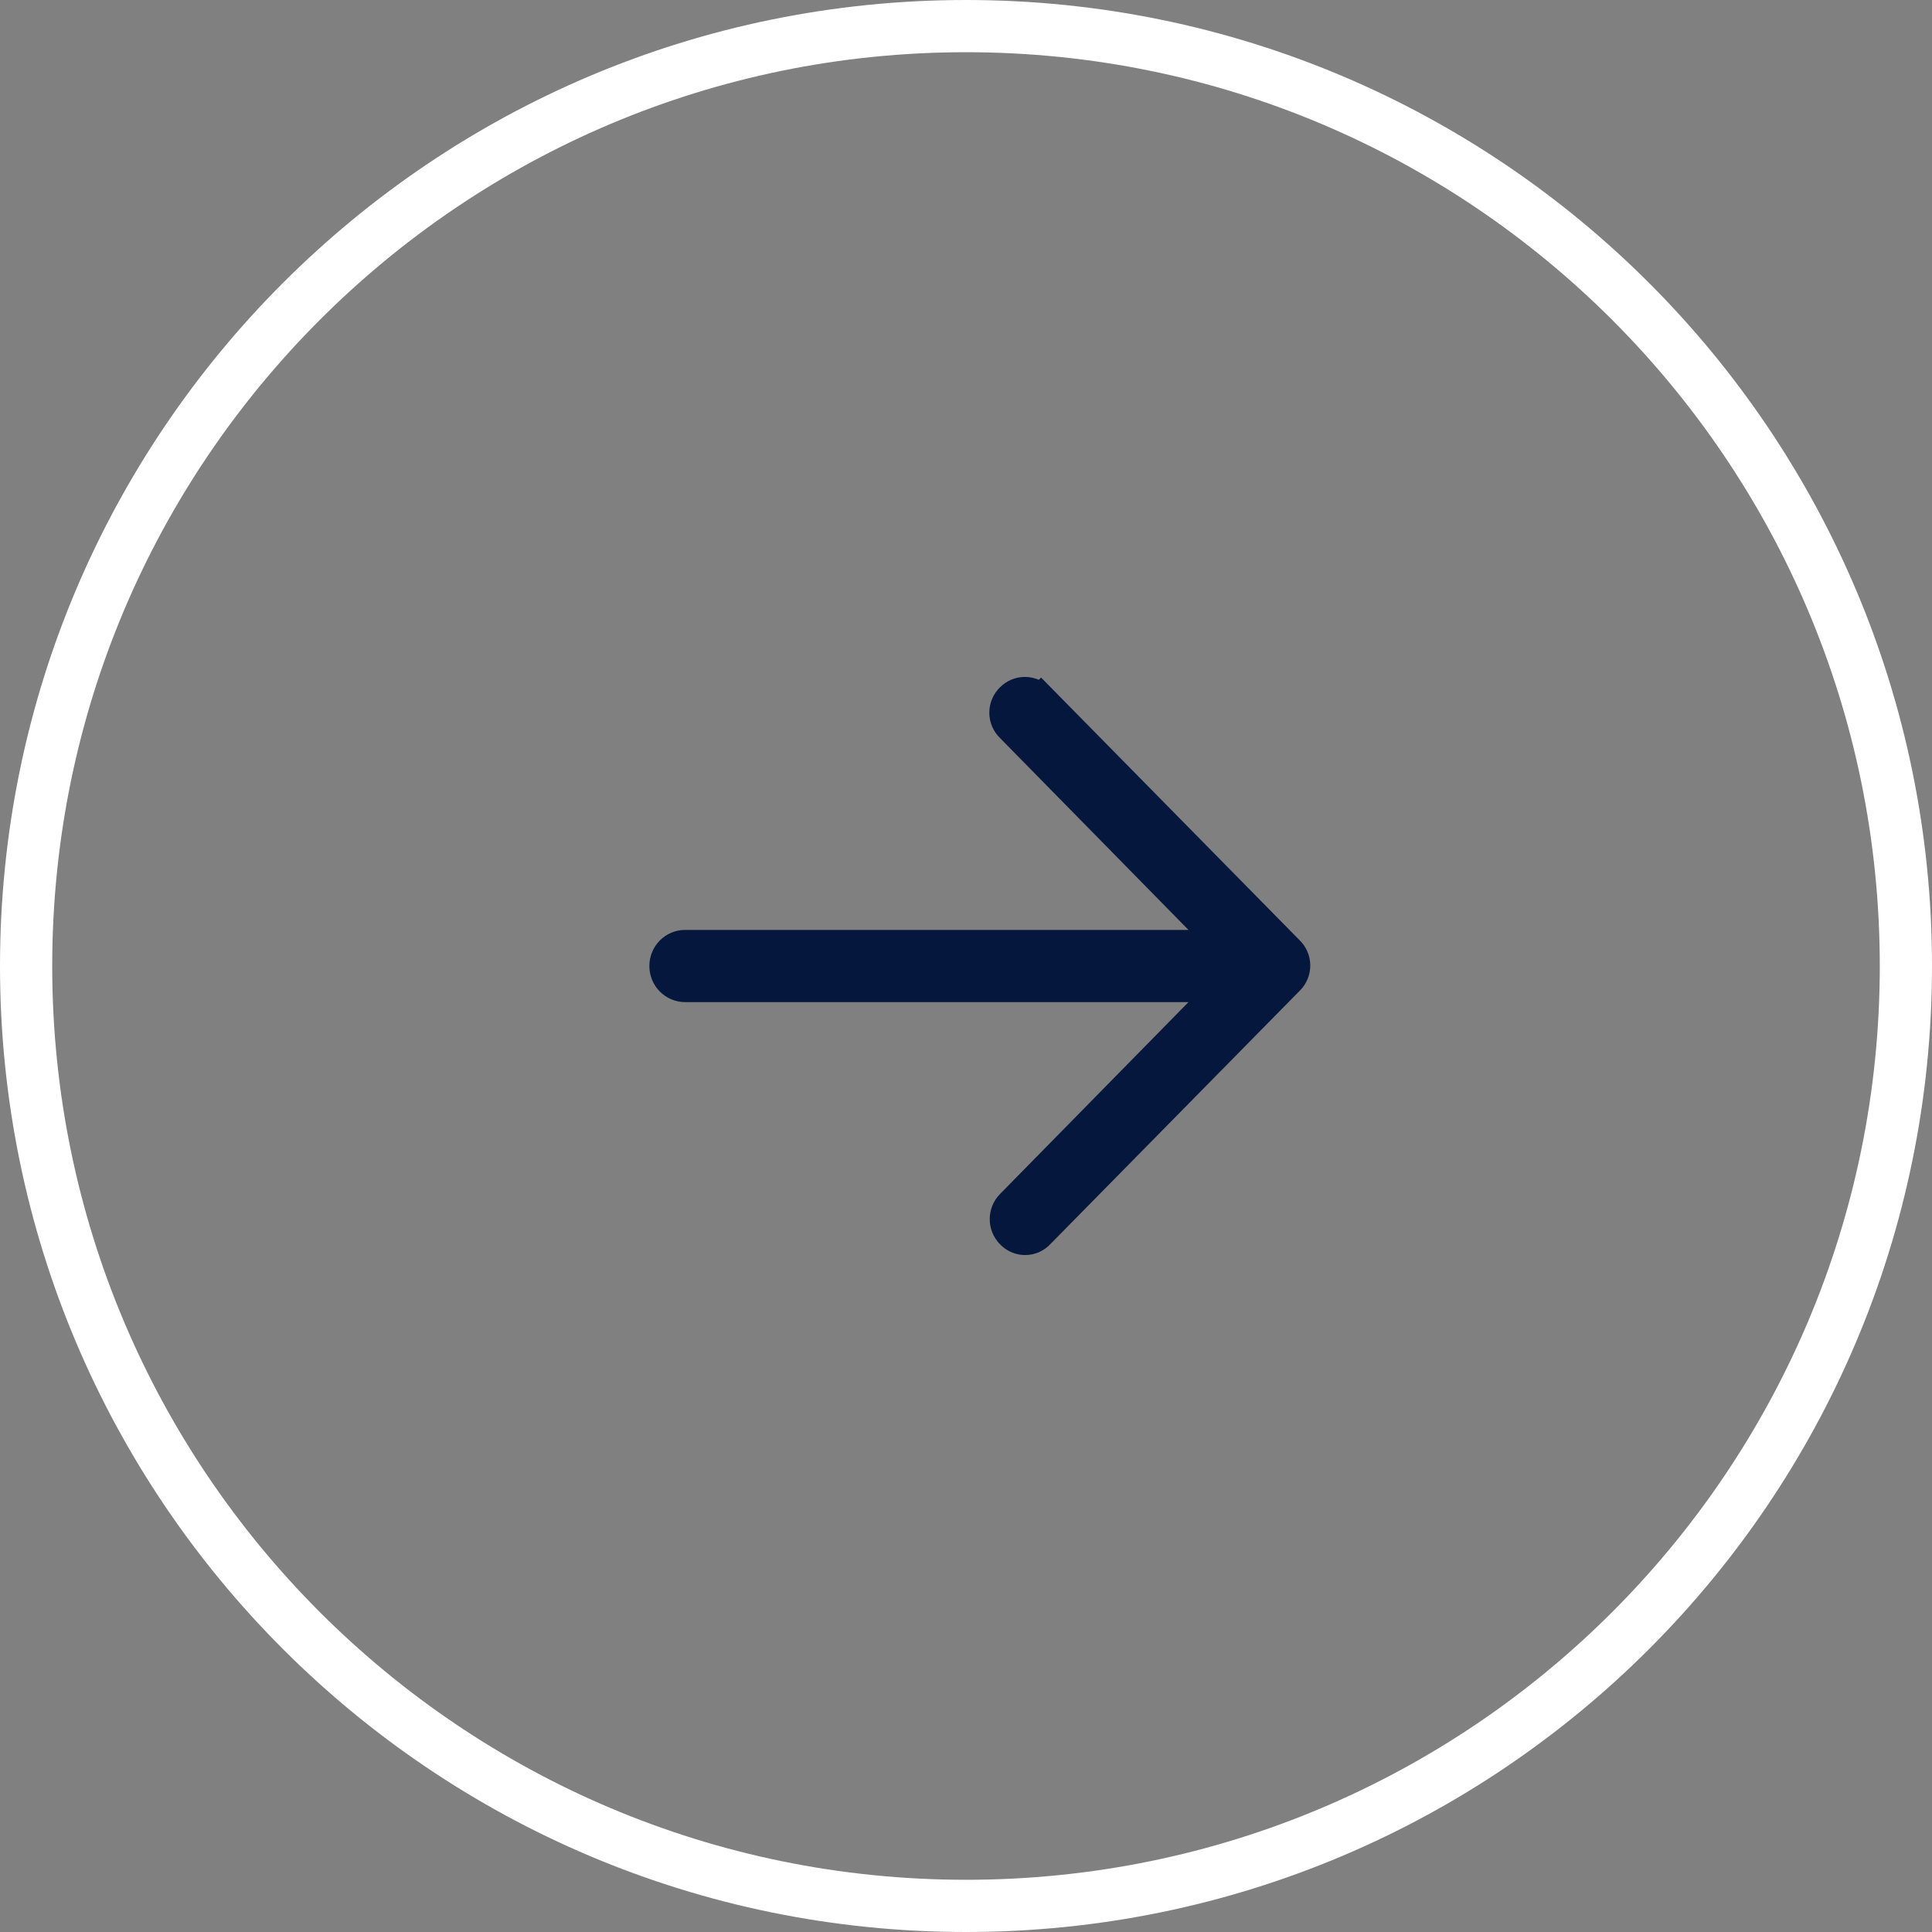
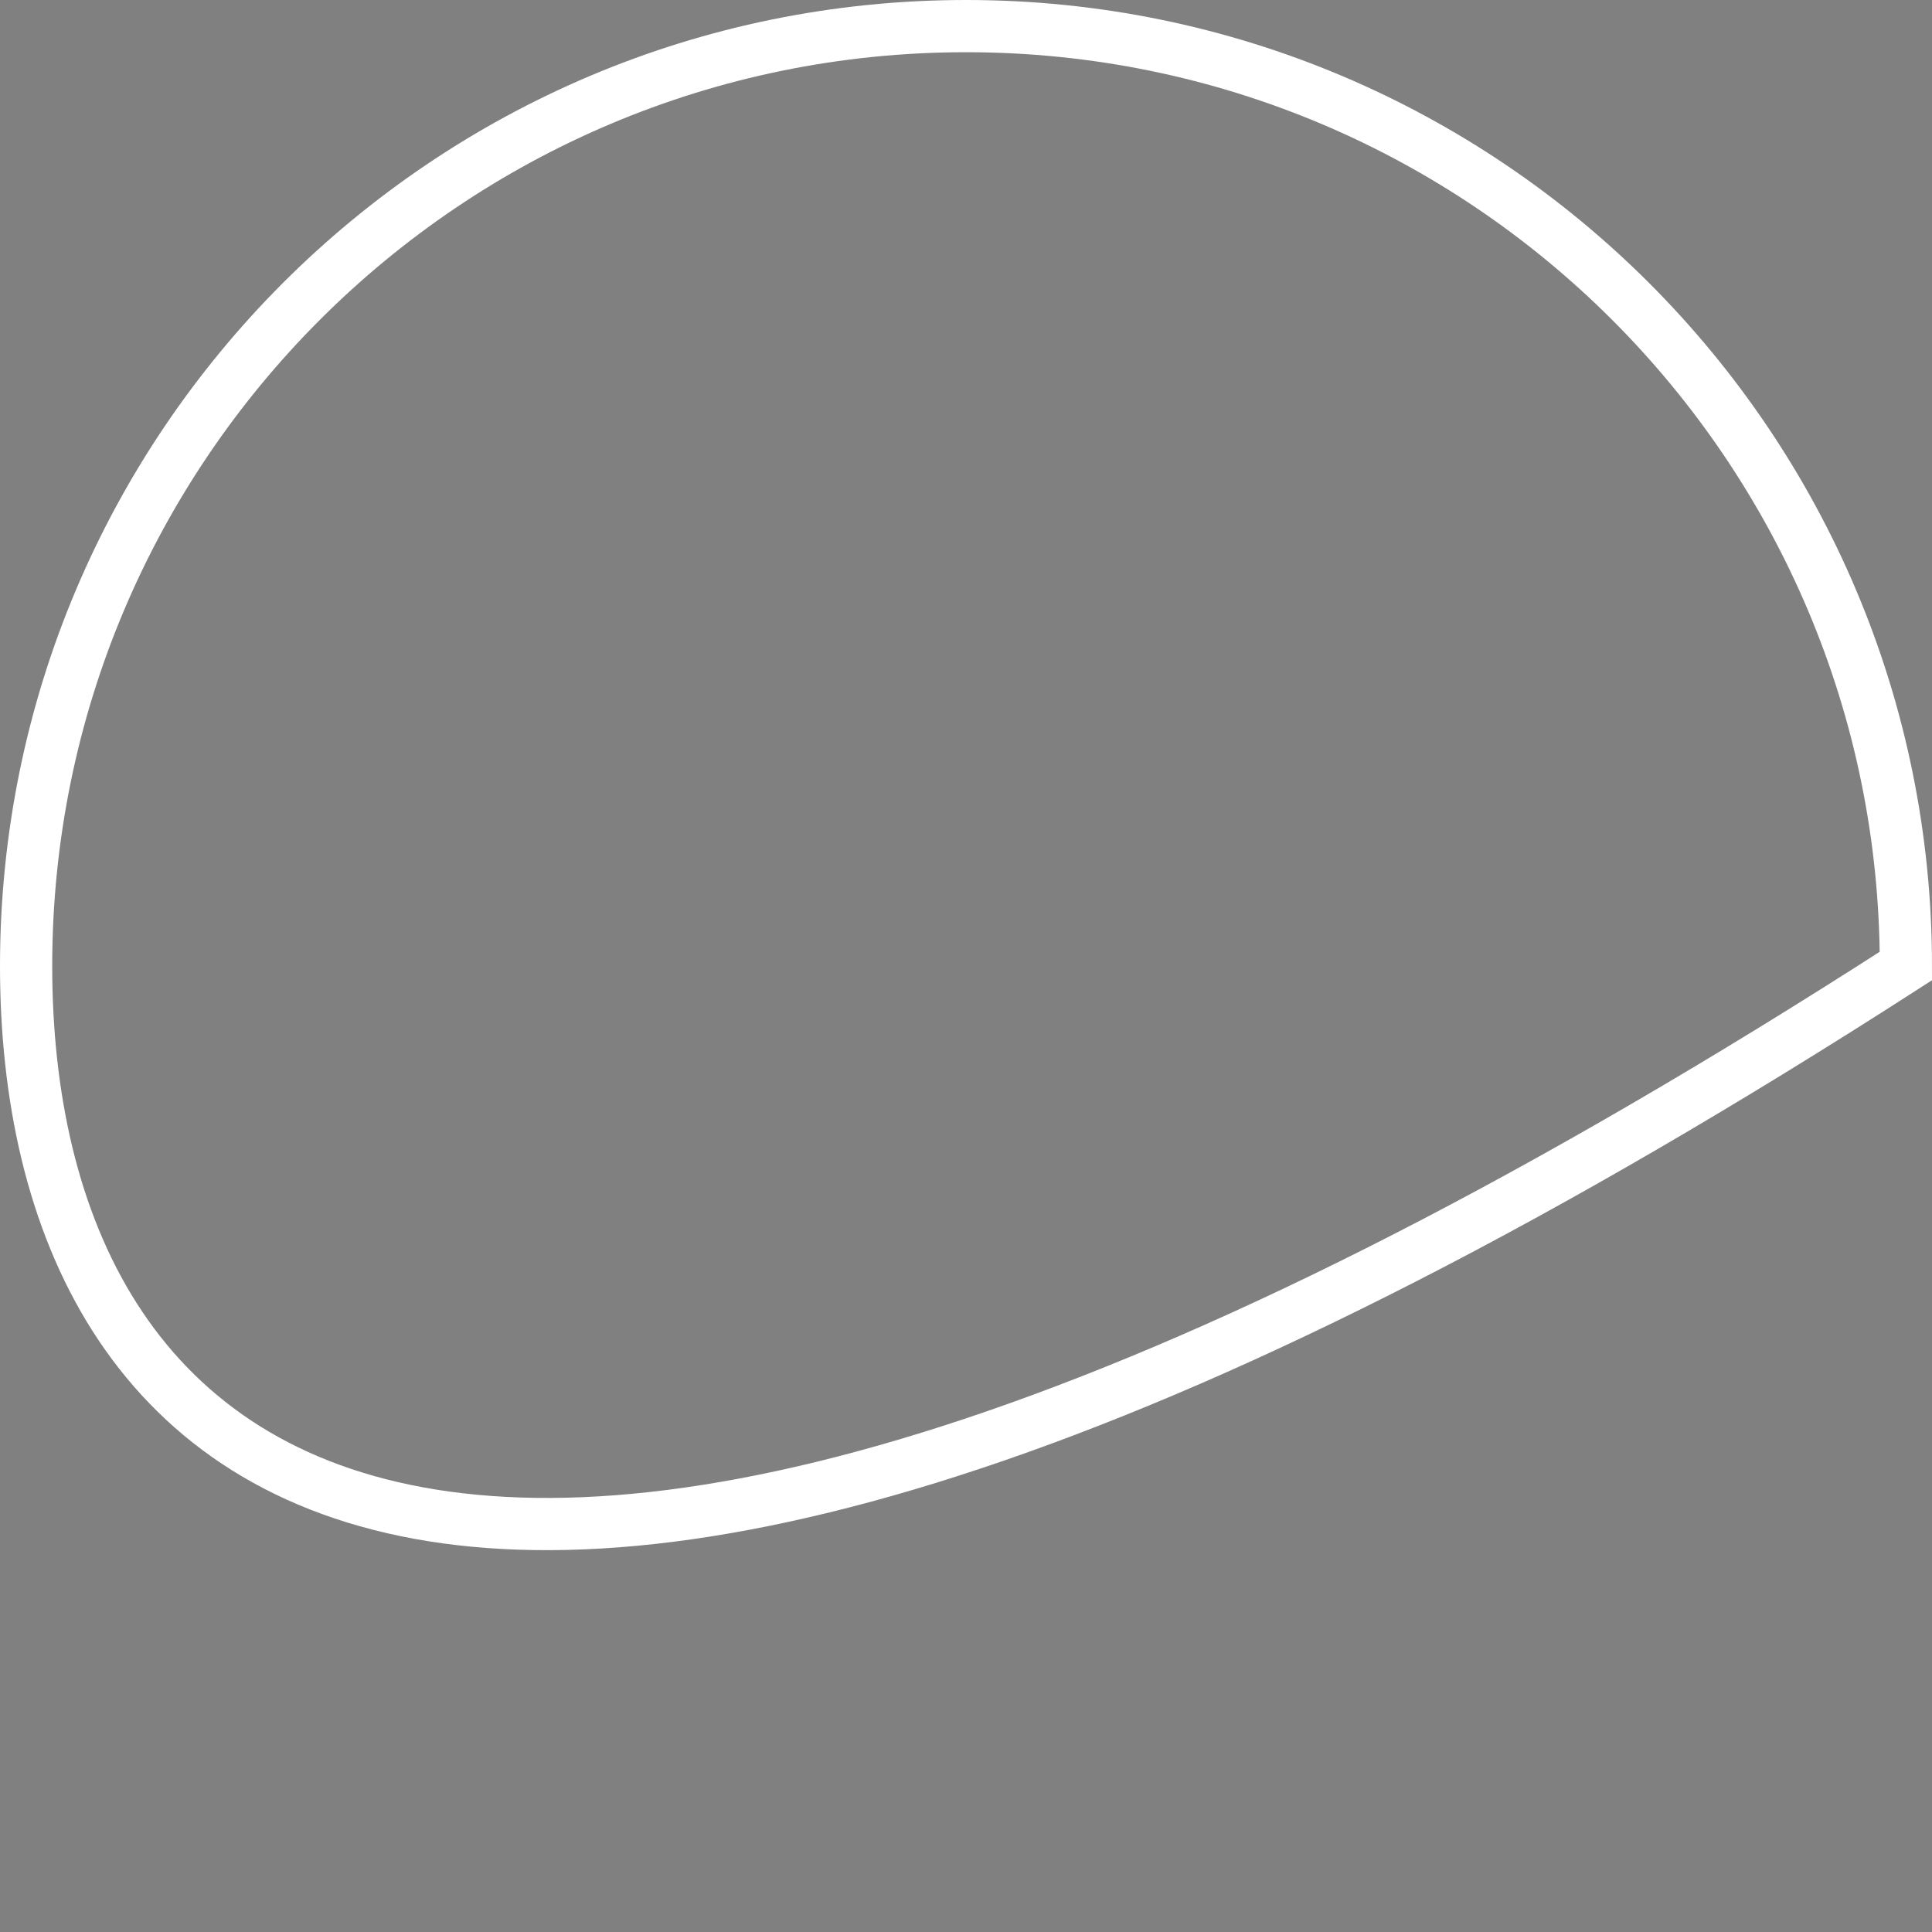
<svg xmlns="http://www.w3.org/2000/svg" width="74" height="74" viewBox="0 0 74 74" fill="none">
  <rect x="0" y="0" width="74" height="74" fill="#808080" stroke="none" />
-   <path d="M1 37C1 17.118 17.118 1 37 1C56.882 1 73 17.118 73 37C73 56.882 56.882 73 37 73C17.118 73 1 56.882 1 37Z" stroke="white" stroke-width="2" />
-   <path d="M39.872 26.661L49.423 36.365C49.506 36.444 49.572 36.54 49.617 36.646C49.663 36.752 49.686 36.867 49.686 36.983C49.686 37.098 49.663 37.213 49.617 37.319C49.572 37.425 49.506 37.521 49.423 37.6L39.872 47.304C39.794 47.388 39.7 47.456 39.595 47.502C39.49 47.548 39.378 47.571 39.264 47.571C39.15 47.571 39.037 47.548 38.933 47.502C38.828 47.456 38.734 47.388 38.656 47.304C38.498 47.142 38.409 46.923 38.409 46.695C38.409 46.467 38.498 46.248 38.656 46.087L46.714 37.883L26.24 37.883C26.009 37.883 25.789 37.789 25.626 37.624C25.463 37.459 25.372 37.234 25.372 37C25.372 36.766 25.463 36.542 25.626 36.377C25.789 36.211 26.009 36.118 26.24 36.118L46.714 36.118L38.656 27.914C38.573 27.835 38.507 27.739 38.462 27.633C38.416 27.527 38.393 27.412 38.393 27.297C38.393 27.181 38.416 27.066 38.462 26.96C38.507 26.854 38.573 26.758 38.656 26.679C38.816 26.518 39.031 26.428 39.255 26.428C39.48 26.428 39.695 26.518 39.854 26.679L39.872 26.661Z" fill="#05173C" stroke="#05173C" />
+   <path d="M1 37C1 17.118 17.118 1 37 1C56.882 1 73 17.118 73 37C17.118 73 1 56.882 1 37Z" stroke="white" stroke-width="2" />
</svg>